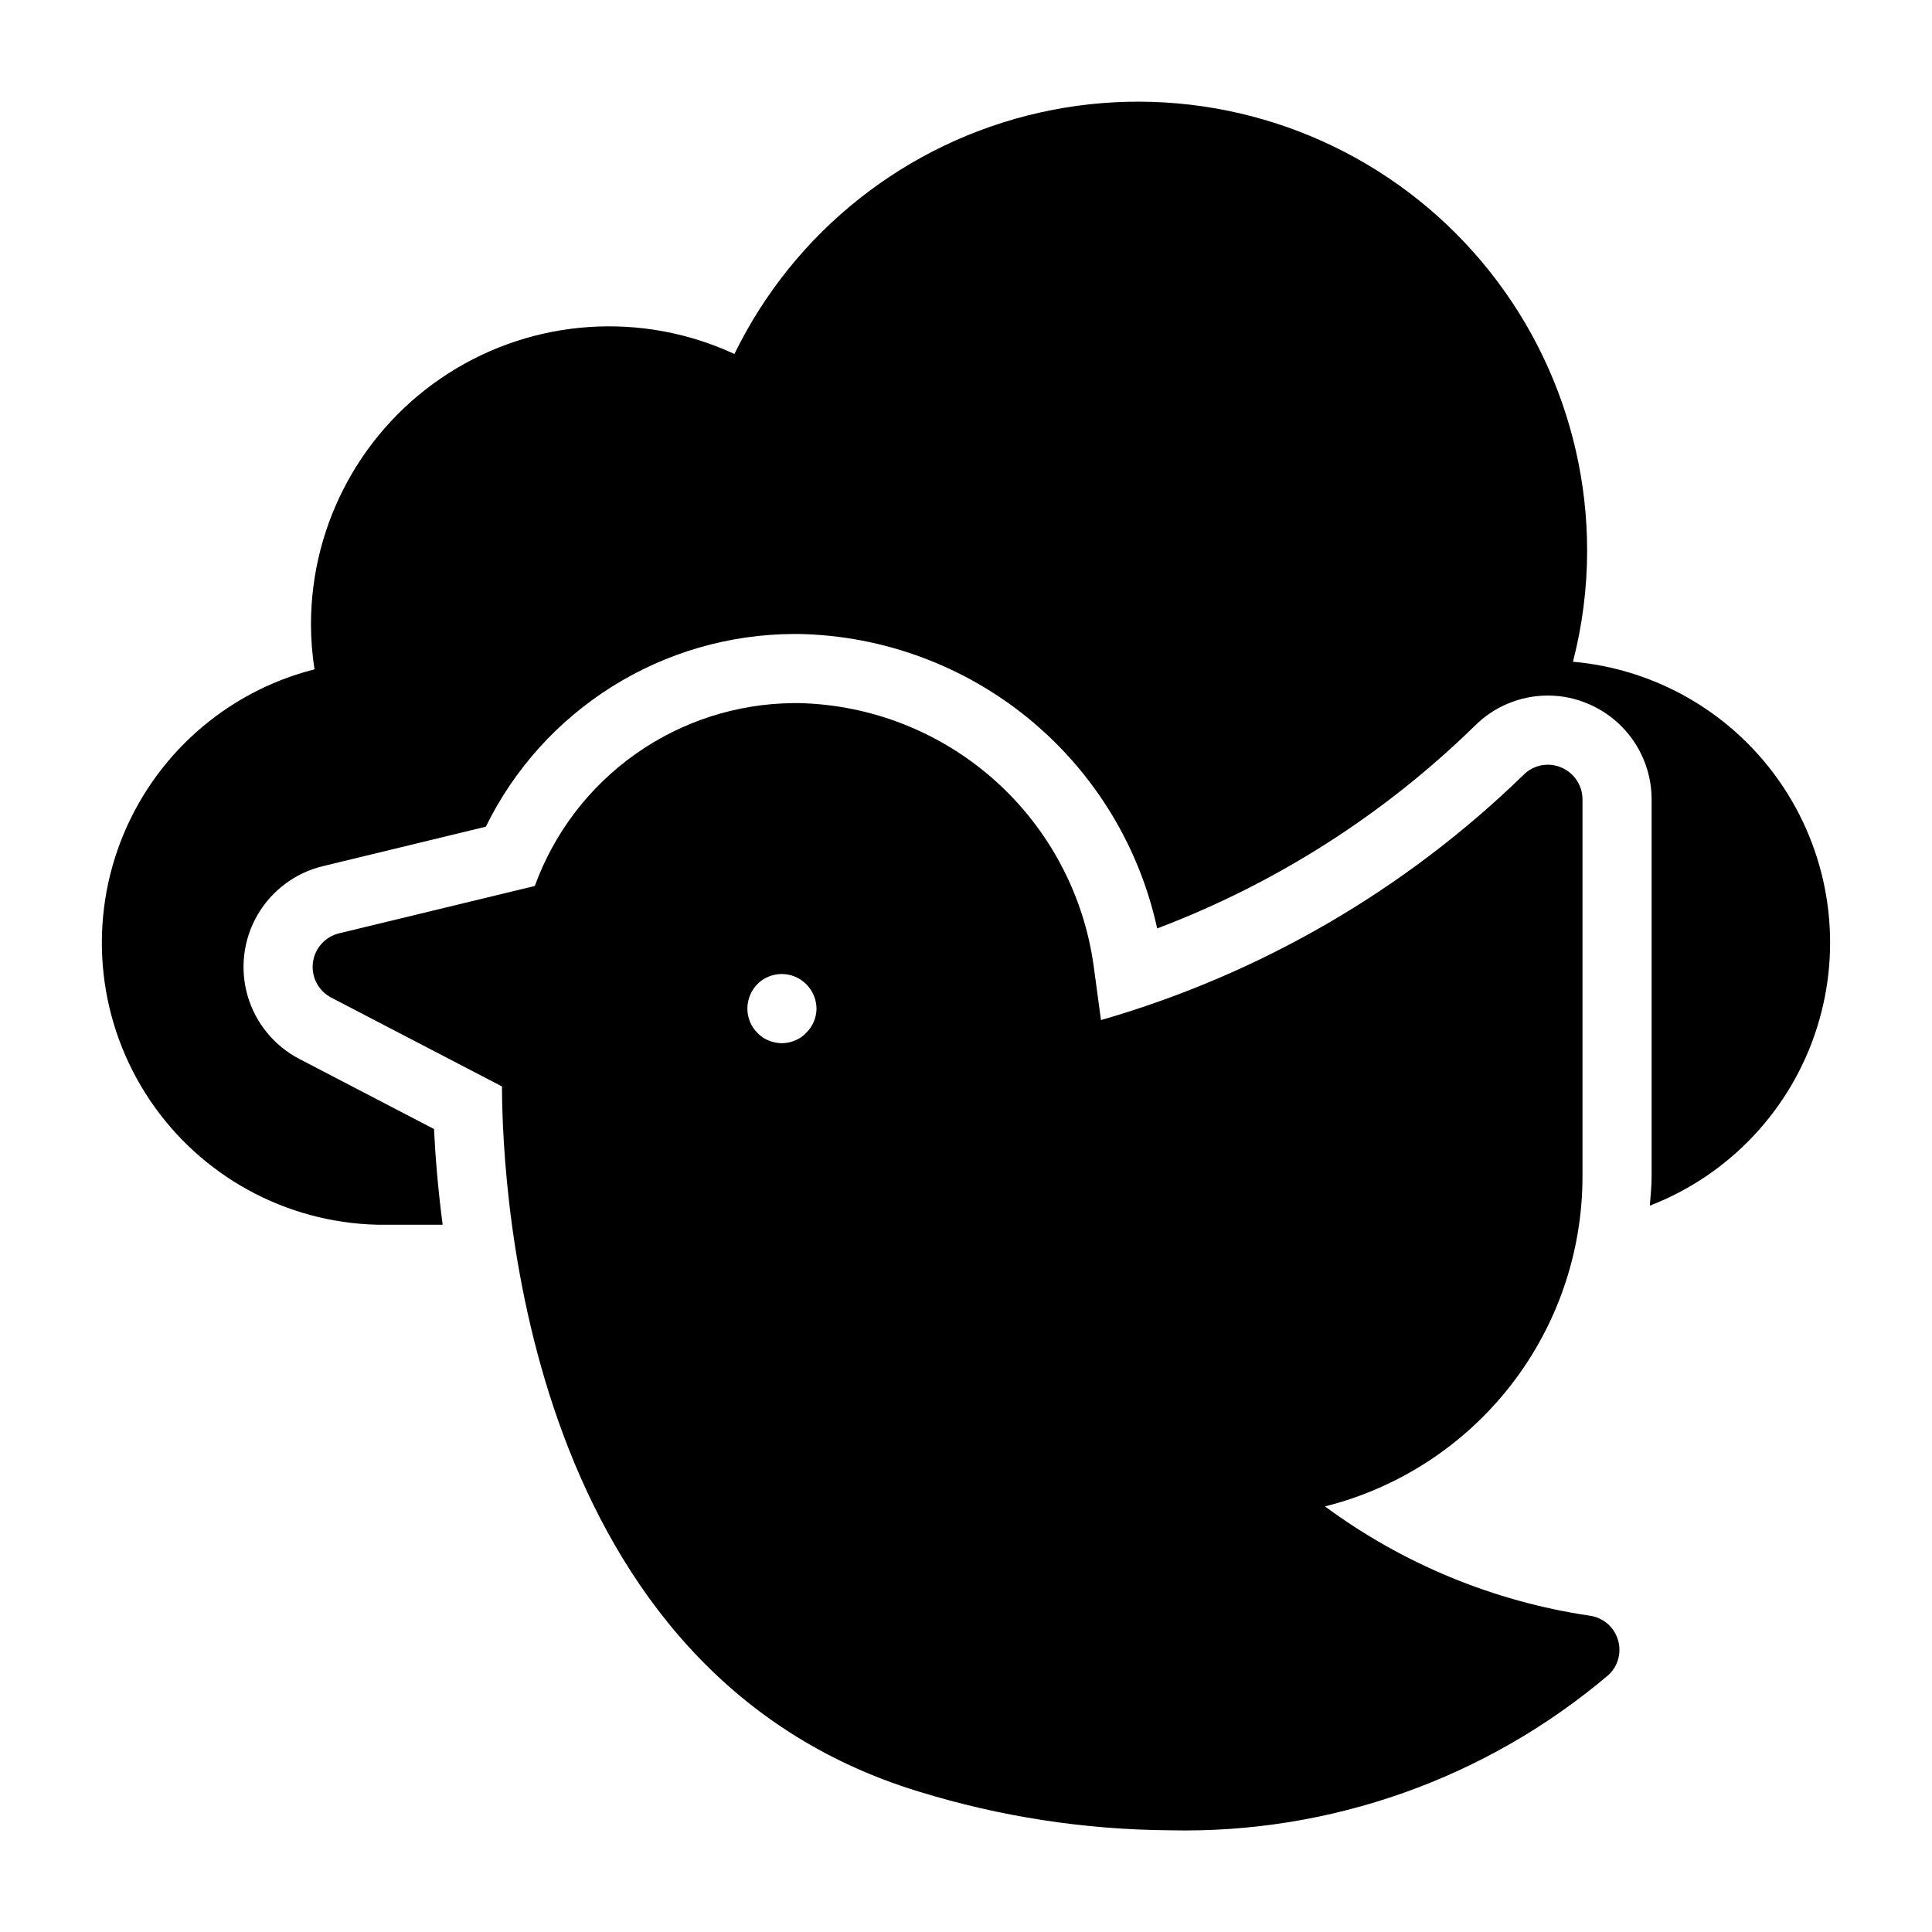
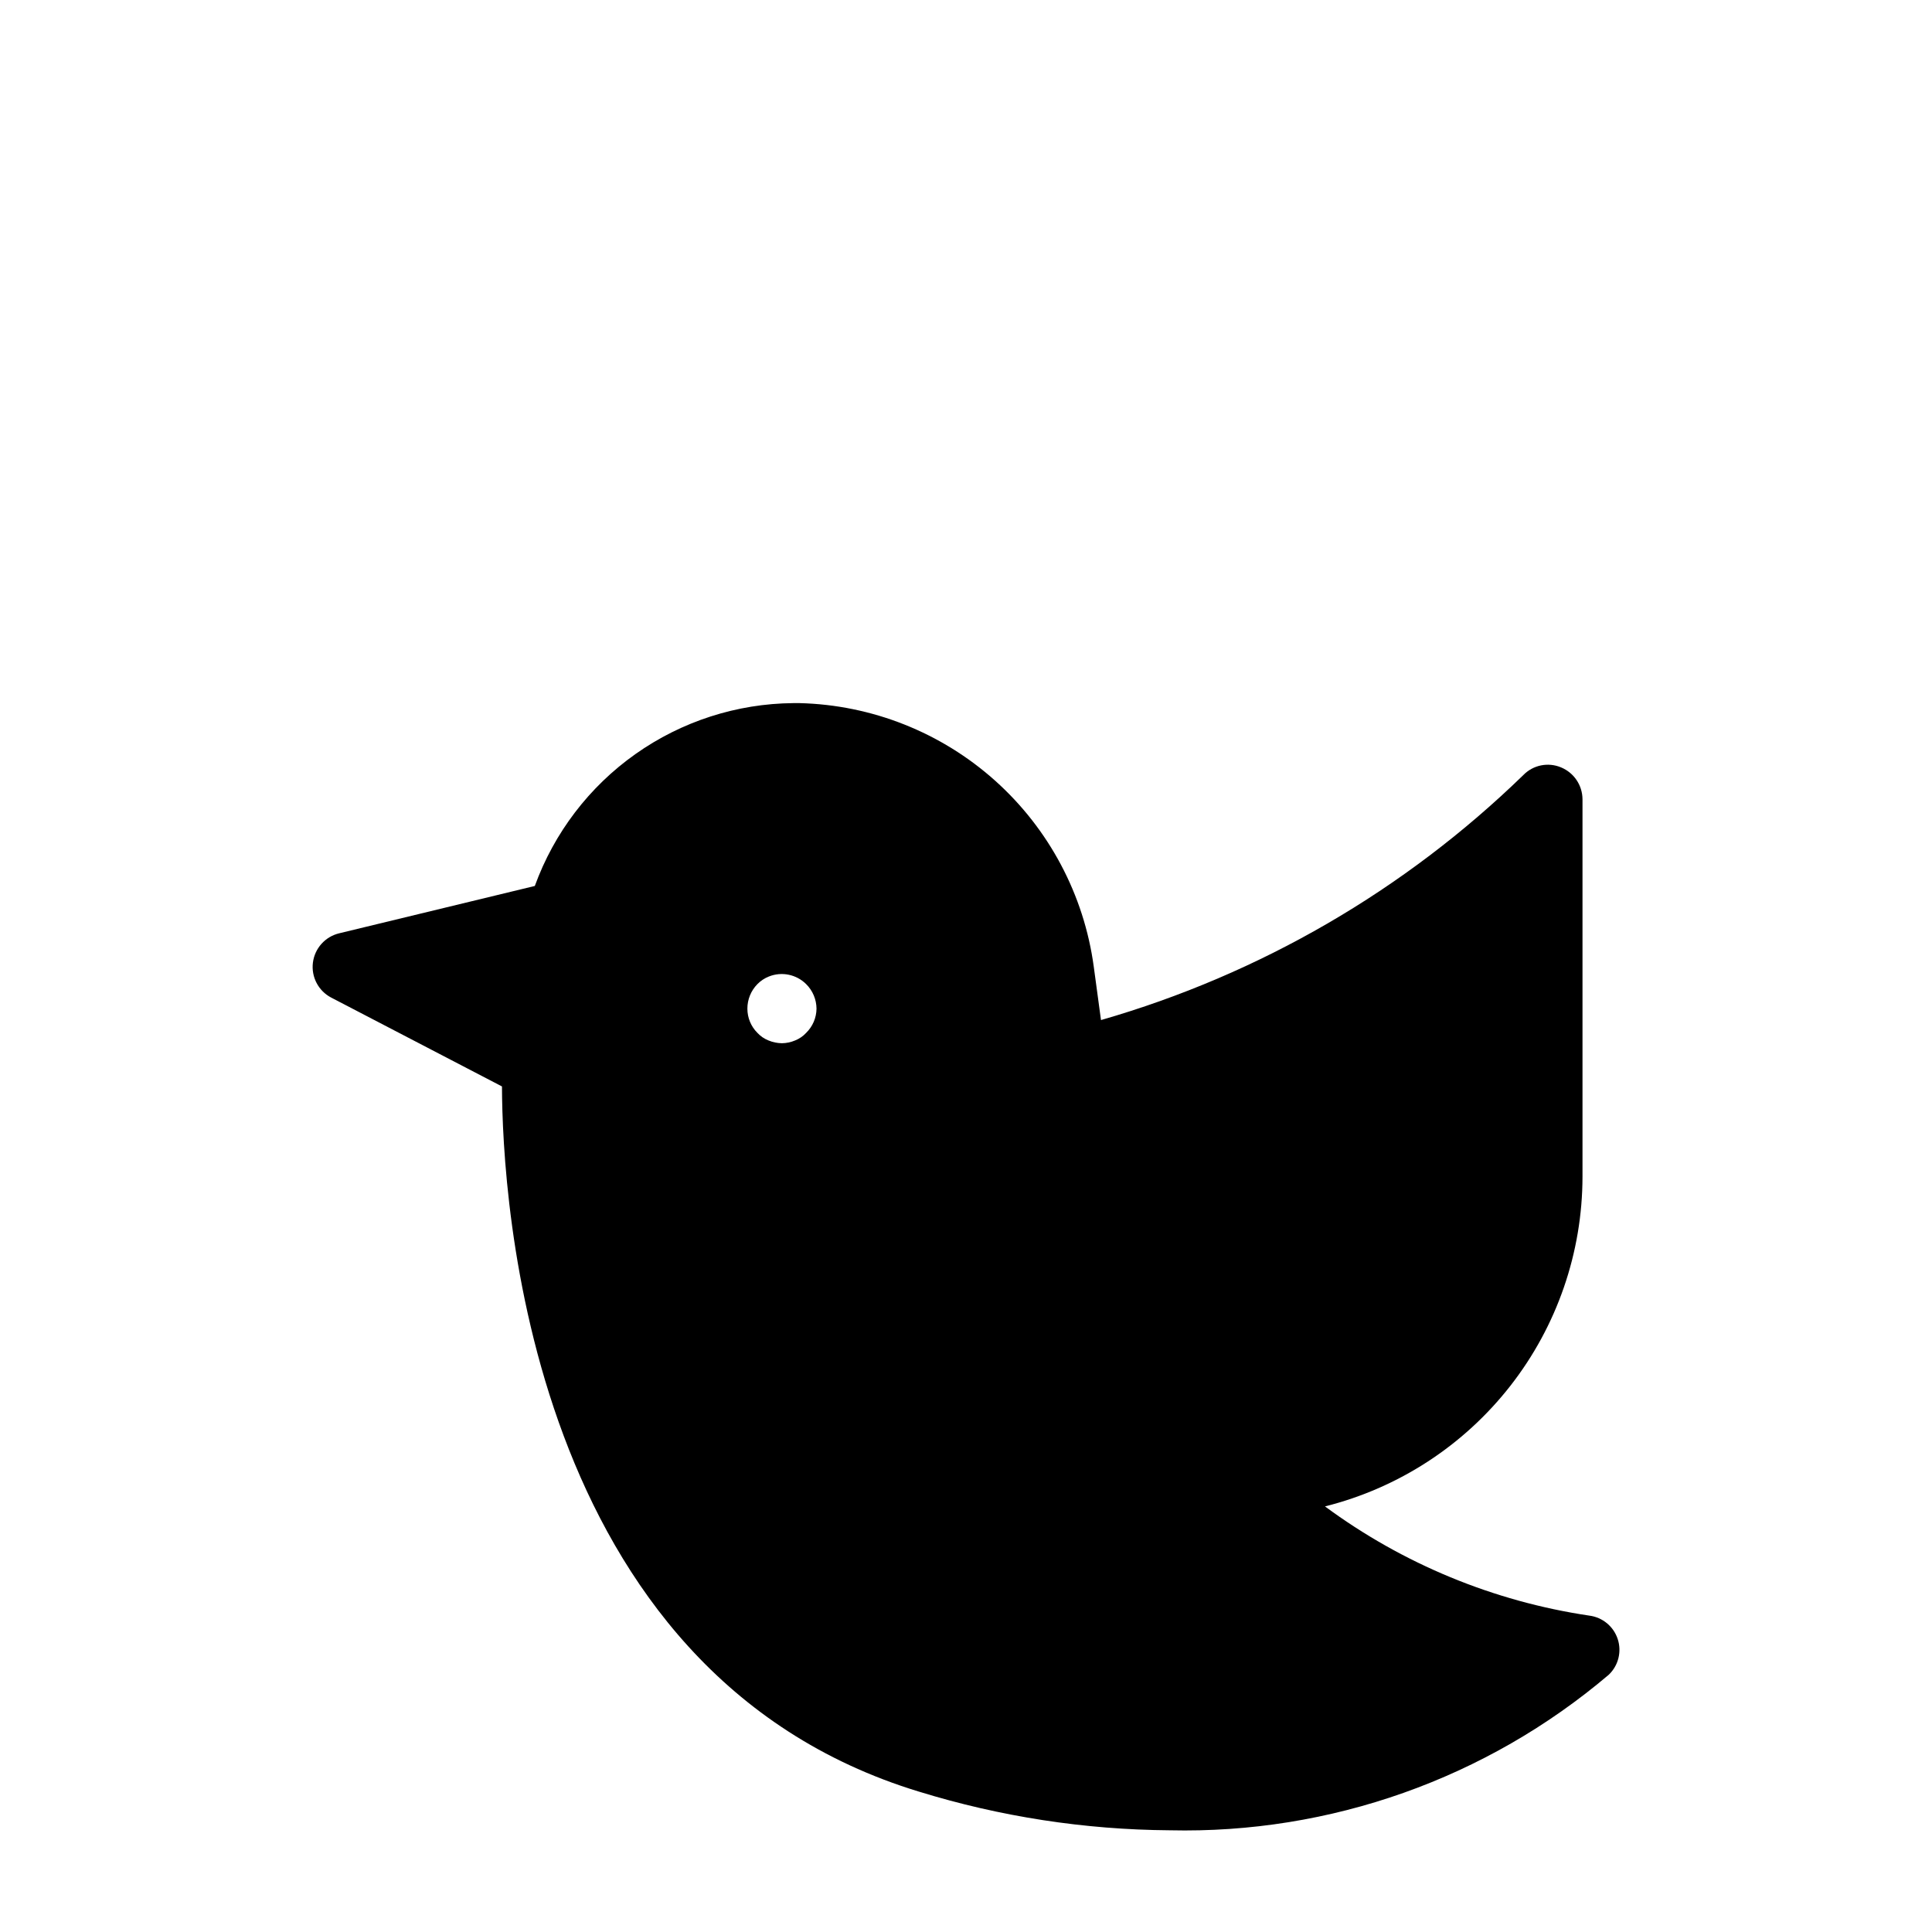
<svg xmlns="http://www.w3.org/2000/svg" fill="#000000" width="800px" height="800px" version="1.1" viewBox="144 144 512 512">
  <g>
-     <path d="m560.85 319.36c2.484-9.582 3.746-19.438 3.758-29.336 0.023-36.156-16.395-70.367-44.617-92.969-28.227-22.602-65.195-31.145-100.48-23.215-35.277 7.93-65.039 31.465-80.879 63.969-24.457-11.336-53.008-9.418-75.73 5.086-22.723 14.504-36.48 39.594-36.492 66.551 0.004 3.996 0.32 7.984 0.941 11.934-23.543 5.977-42.711 23.02-51.406 45.699-8.691 22.68-5.824 48.168 7.691 68.348 13.516 20.18 35.992 32.535 60.273 33.133h17.398c-1.297-9.887-1.961-18.555-2.289-25.359l-35.684-18.57c-6.66-3.465-11.613-9.504-13.707-16.711-2.094-7.211-1.148-14.961 2.617-21.453 3.769-6.492 10.027-11.164 17.324-12.926l43.18-10.457c7.481-15.258 19.074-28.121 33.477-37.145 14.398-9.023 31.031-13.844 48.023-13.926h1.656c22.262 0.48 43.715 8.438 60.906 22.59 17.191 14.156 29.113 33.684 33.852 55.441 31.43-11.891 60.066-30.148 84.105-53.625 5.144-5.184 12.148-8.094 19.449-8.09 3.703-0.004 7.363 0.754 10.762 2.231 4.949 2.109 9.172 5.625 12.145 10.113s4.562 9.746 4.574 15.129v100.03c0 2.594-0.293 5.121-0.473 7.676v0.004c21.141-8.18 37.434-25.512 44.281-47.121 6.852-21.613 3.519-45.164-9.051-64.027-12.57-18.867-33.027-31.004-55.609-33z" />
    <path d="m565.21 572.16c-25.375-3.769-49.438-13.707-70.074-28.945 19.48-4.887 36.773-16.137 49.137-31.969 12.363-15.828 19.086-35.332 19.105-55.418v-100.03c-0.023-3.699-2.262-7.019-5.68-8.43-3.426-1.441-7.387-0.645-9.984 2.016-31.402 30.527-69.852 52.832-111.94 64.945l-1.922-14.199v0.004c-2.586-19-11.852-36.457-26.133-49.246-14.285-12.789-32.656-20.078-51.82-20.555h-1.652c-14.996 0.129-29.598 4.84-41.844 13.5s-21.551 20.859-26.672 34.957l-51.848 12.547c-3.719 0.891-6.492 3.996-6.961 7.789-0.469 3.793 1.465 7.481 4.856 9.25l45.25 23.543c0.09 29.312 6.688 155.27 110.47 186.87 21.547 6.648 43.953 10.102 66.5 10.258 42.52 0.977 83.918-13.691 116.34-41.223 2.547-2.426 3.473-6.106 2.375-9.449-1.094-3.344-4.016-5.762-7.504-6.215zm-207.57-154.44c-0.812 0.883-1.816 1.57-2.934 2.012-1.102 0.469-2.281 0.719-3.481 0.734-1.223-0.016-2.438-0.266-3.566-0.734-1.117-0.441-2.121-1.129-2.938-2.012-1.703-1.699-2.656-4.008-2.656-6.414-0.004-2.434 0.949-4.769 2.656-6.504 0.859-0.875 1.887-1.562 3.027-2.012 3.402-1.367 7.293-0.574 9.891 2.012 1.738 1.723 2.723 4.059 2.746 6.504-0.027 2.418-1.016 4.727-2.746 6.414z" />
  </g>
</svg>